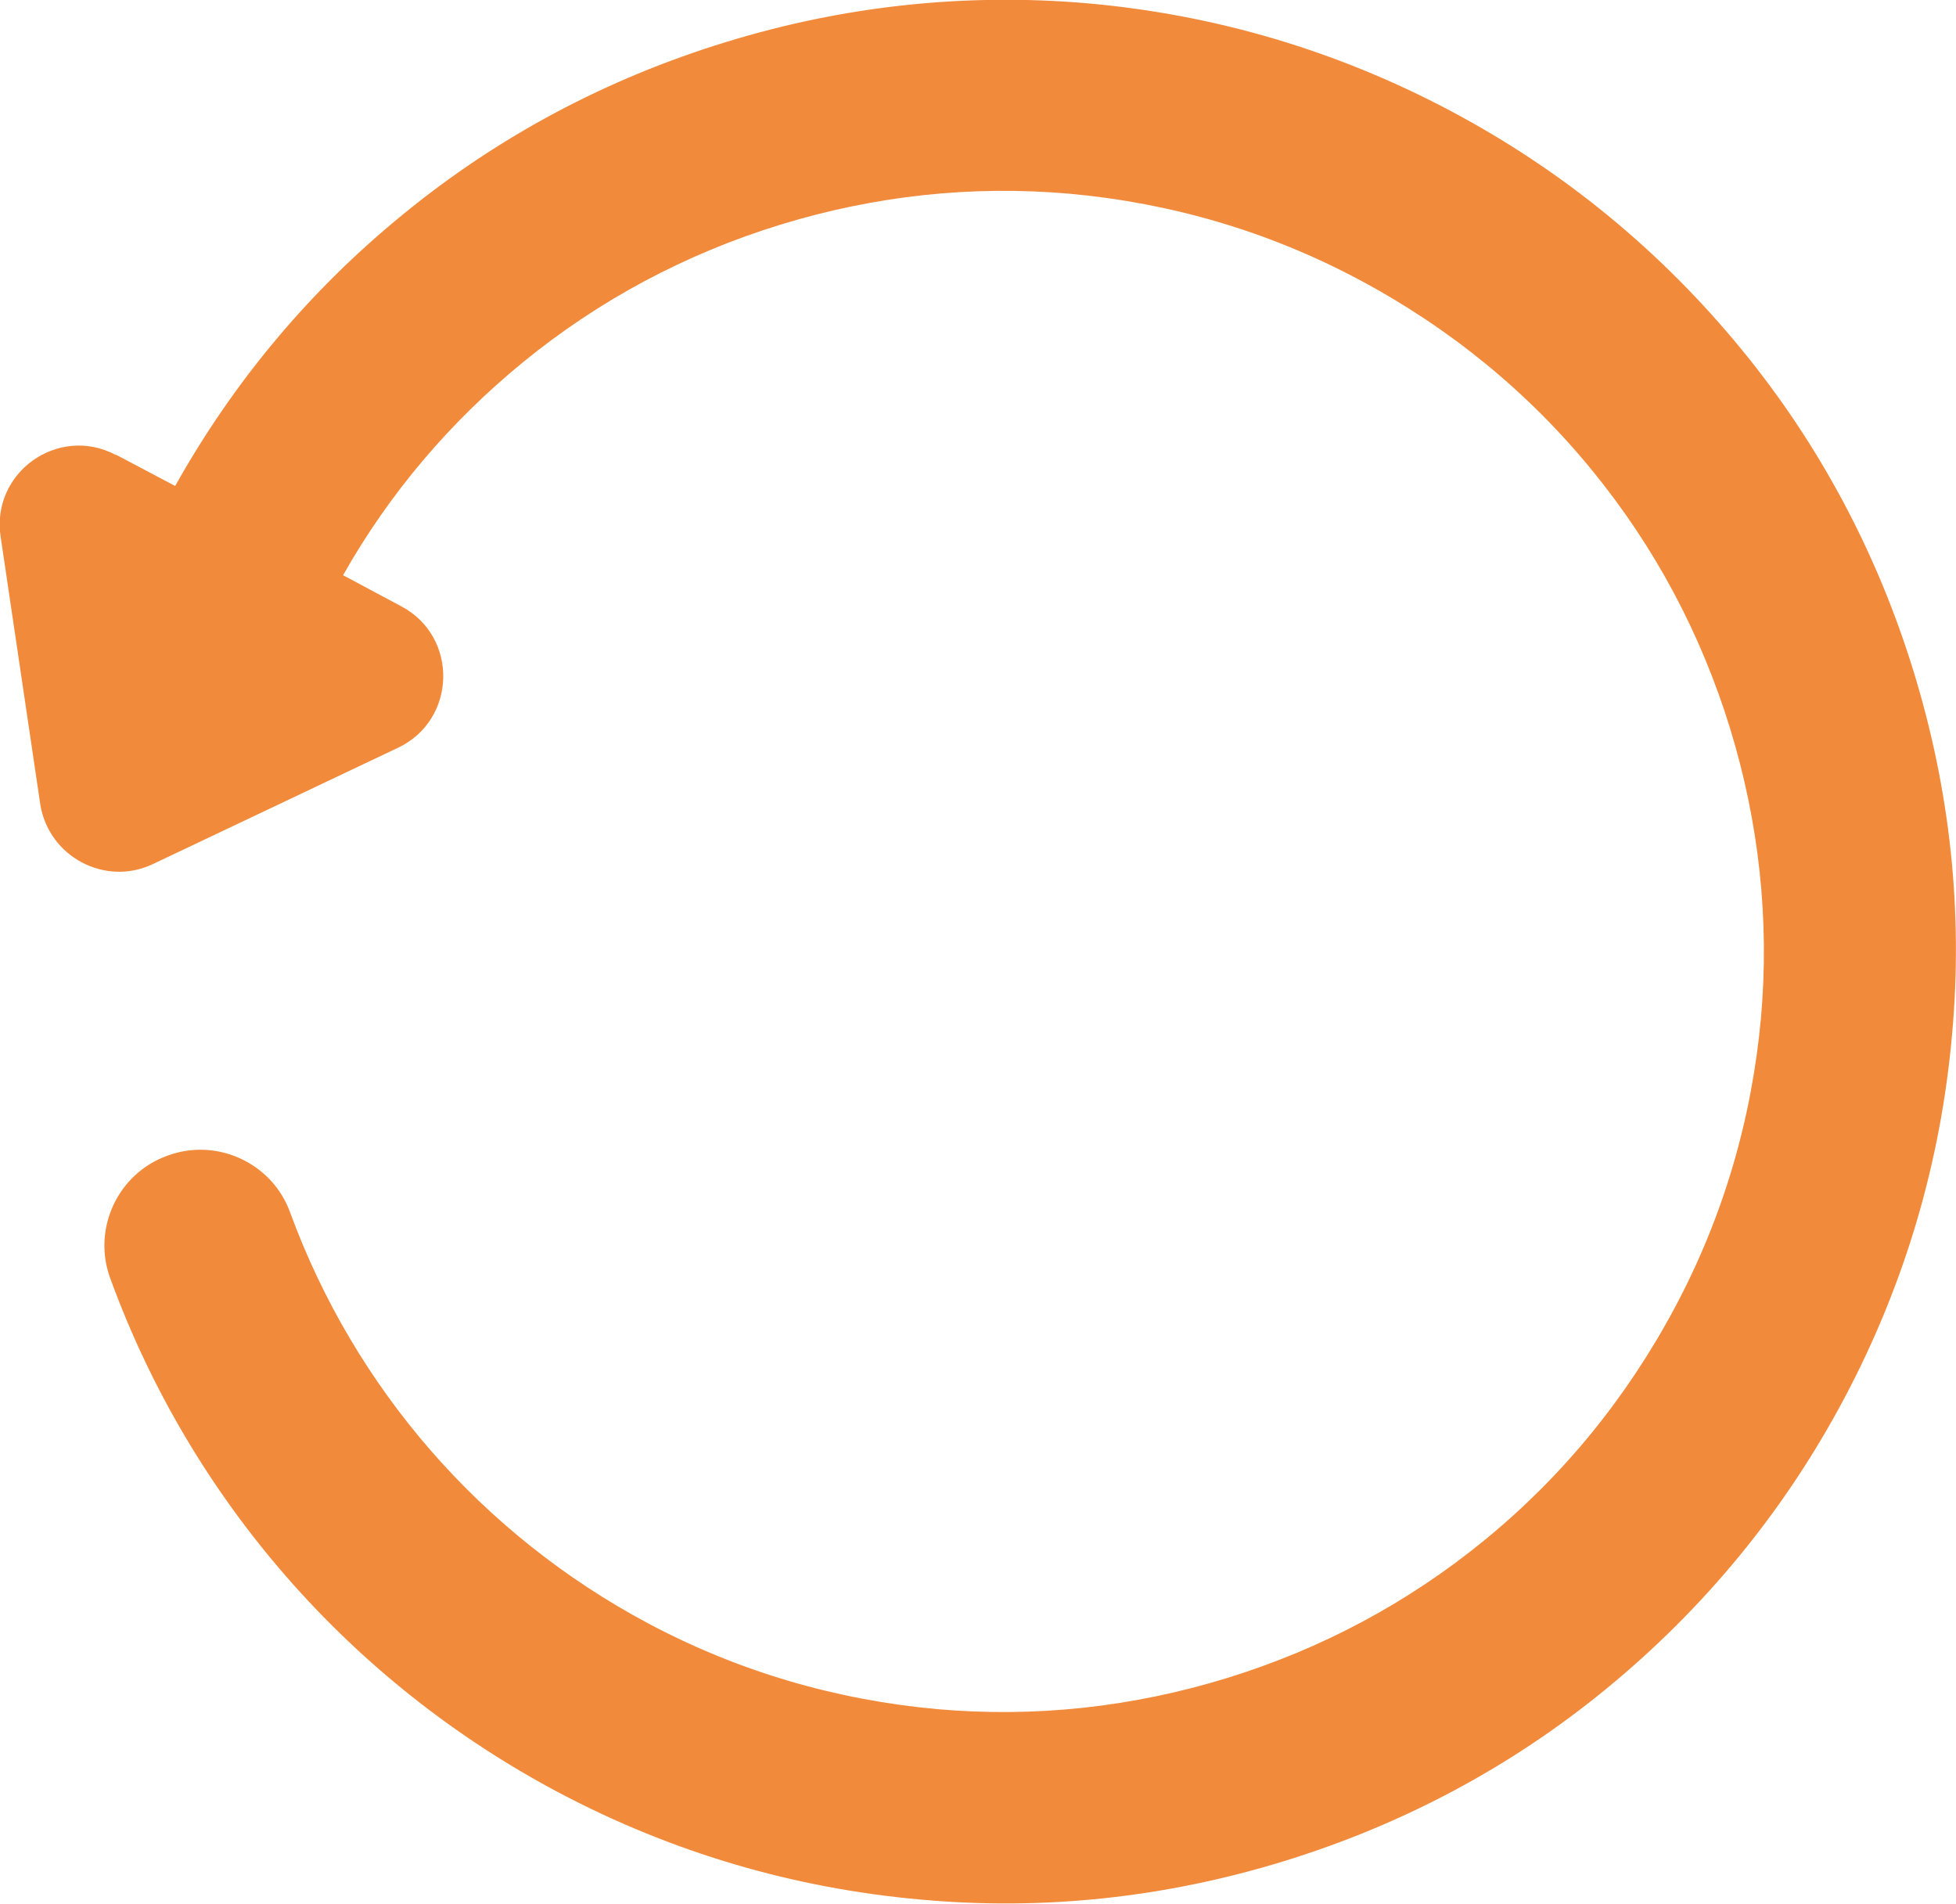
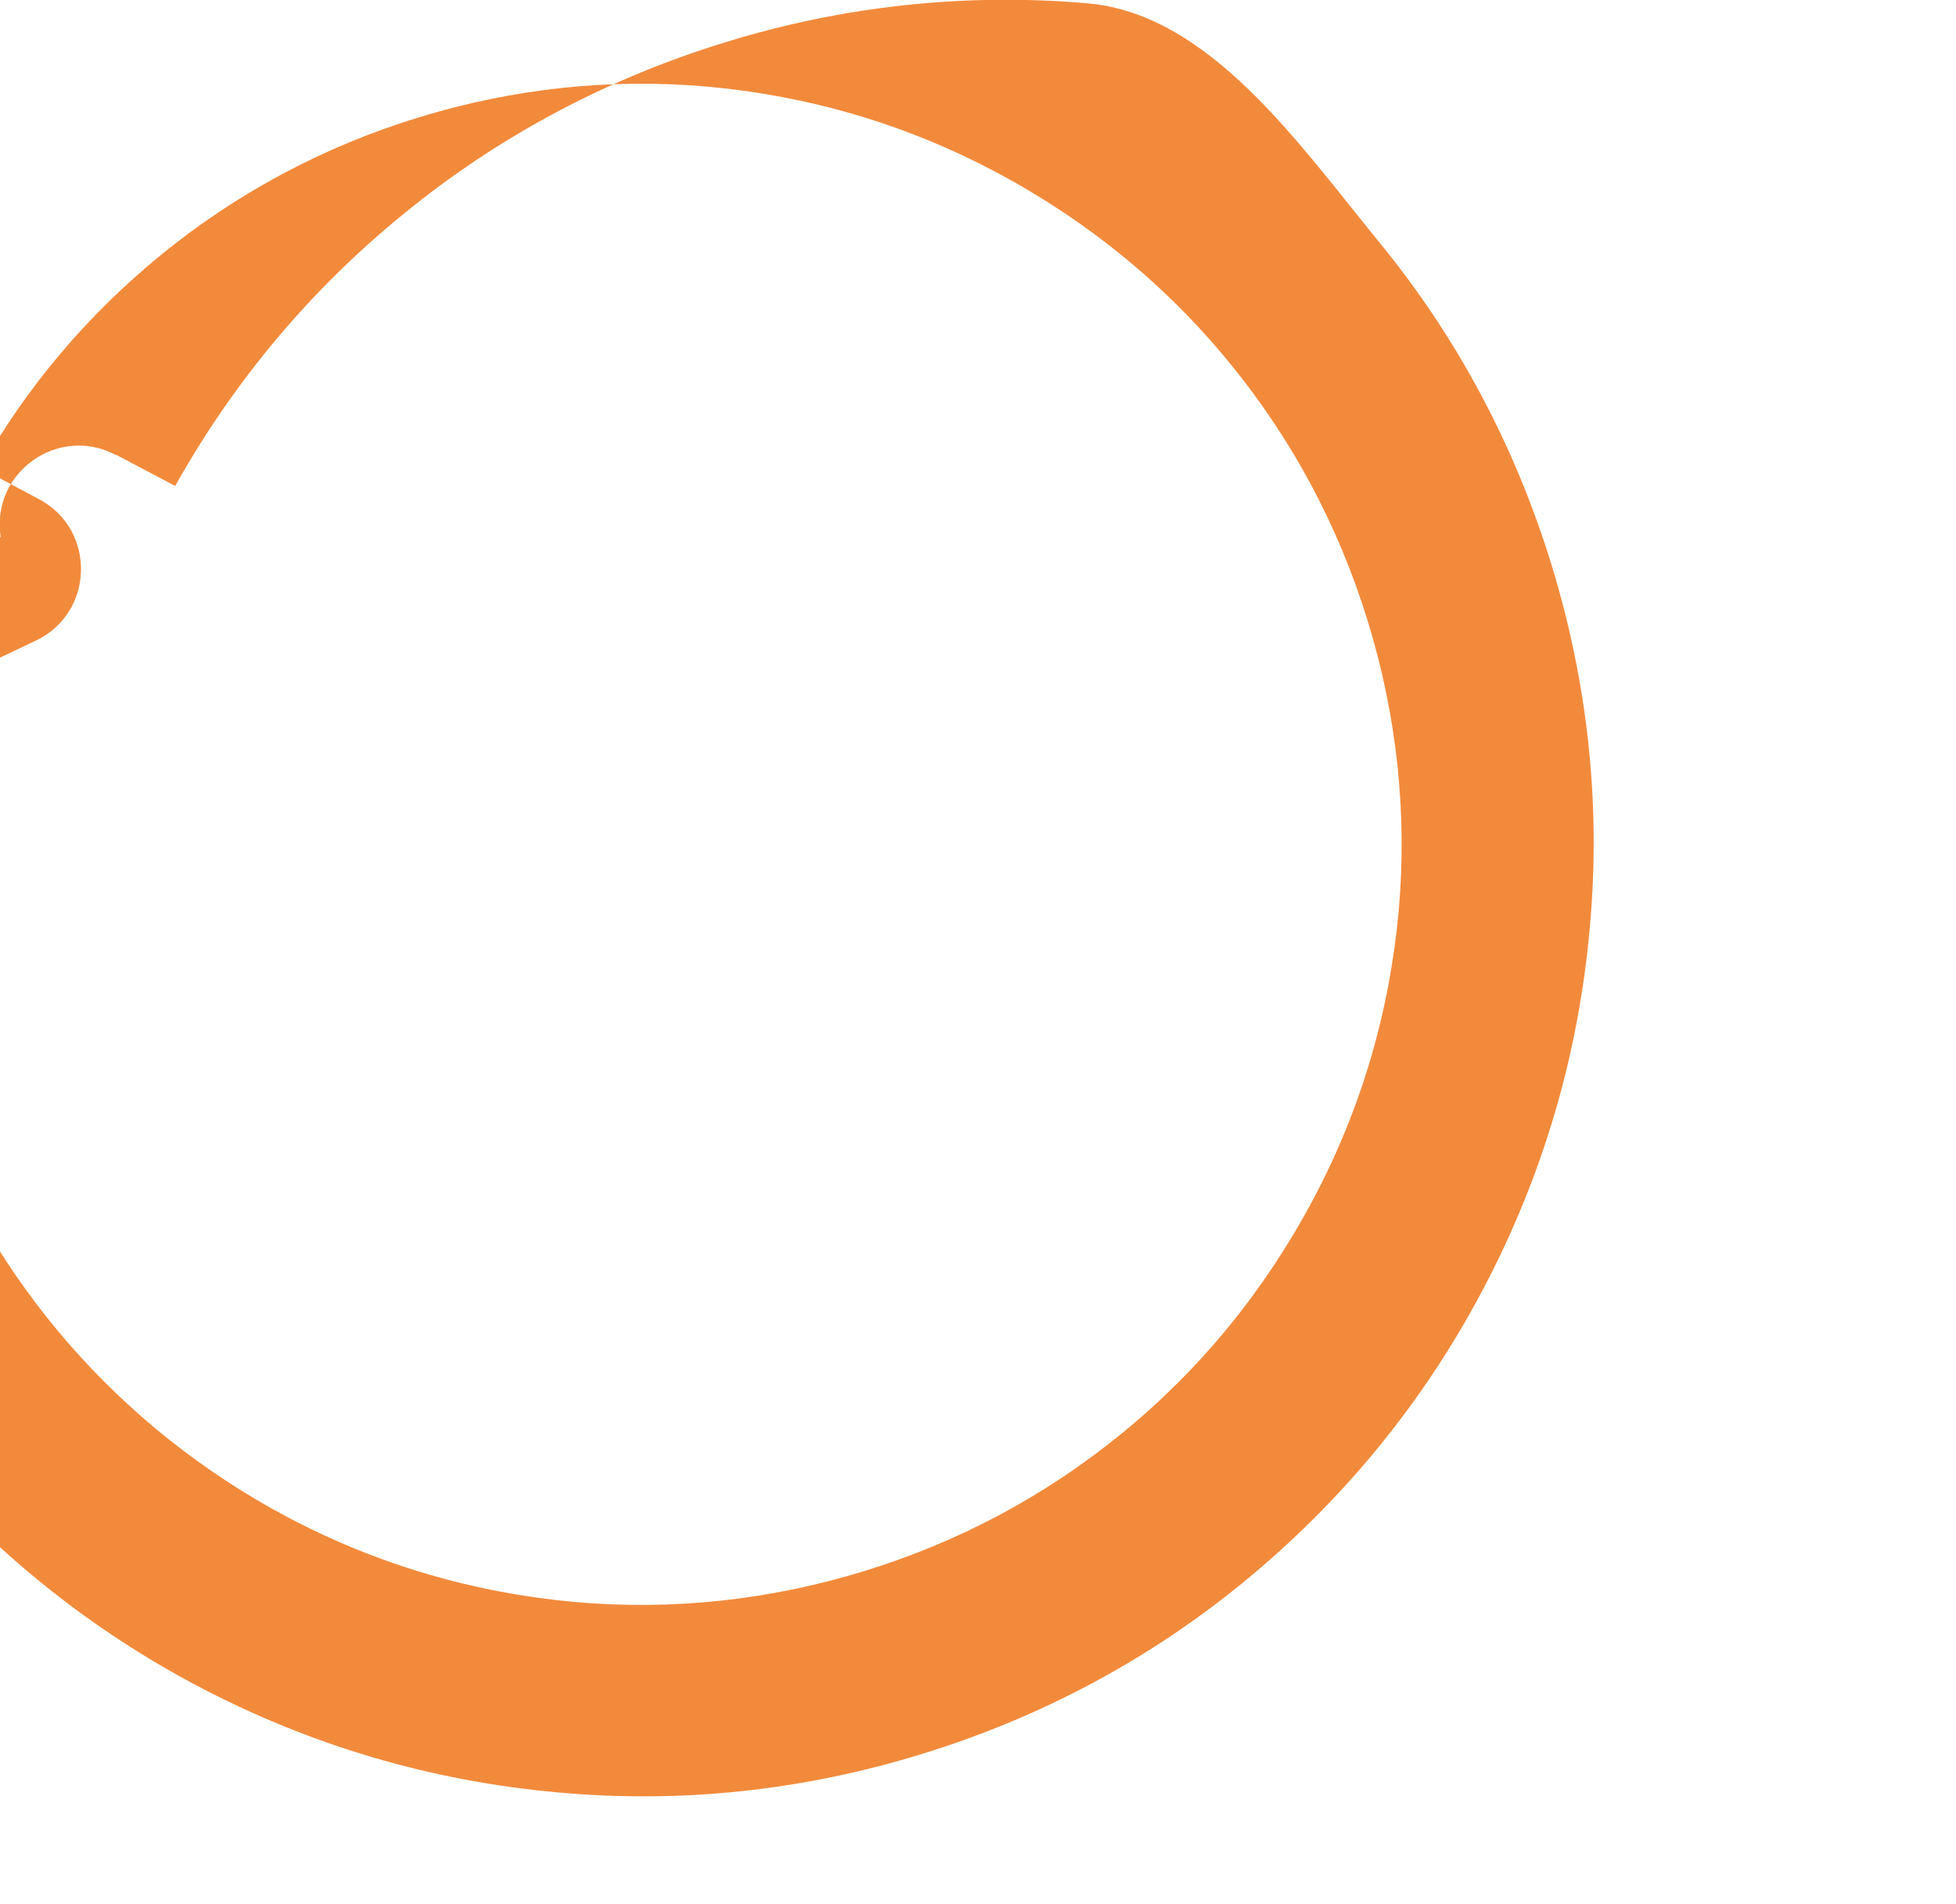
<svg xmlns="http://www.w3.org/2000/svg" viewBox="0 0 29.59 28.8" data-name="Layer 1" id="Layer_1">
  <defs>
    <style>
      .cls-1 {
        fill: #f28a3b;
        stroke-width: 0px;
      }
    </style>
  </defs>
-   <path d="m1.76,6.88l.89.47c.89-1.59,2.05-2.97,3.45-4.11,1.44-1.18,3.08-2.05,4.87-2.6C12.75.09,14.6-.11,16.45.05c1.92.17,3.76.71,5.48,1.62s3.2,2.13,4.42,3.62c1.18,1.44,2.05,3.08,2.6,4.87.55,1.79.75,3.63.58,5.49-.17,1.92-.71,3.76-1.62,5.48-.91,1.72-2.13,3.2-3.62,4.42-1.44,1.18-3.08,2.05-4.87,2.6-1.79.55-3.63.75-5.49.58-1.92-.17-3.76-.71-5.48-1.62-3.15-1.67-5.56-4.43-6.78-7.77-.28-.75.11-1.59.86-1.86.75-.28,1.59.11,1.86.86.98,2.67,2.9,4.87,5.41,6.21,1.37.73,2.84,1.16,4.38,1.3,1.48.13,2.95-.03,4.38-.47s2.74-1.14,3.89-2.08c1.19-.97,2.16-2.16,2.89-3.53s1.16-2.84,1.3-4.38c.13-1.48-.03-2.95-.47-4.38-.44-1.43-1.14-2.74-2.08-3.89-.97-1.19-2.16-2.16-3.53-2.89s-2.84-1.16-4.38-1.3c-1.48-.13-2.95.03-4.38.47-1.43.44-2.74,1.14-3.89,2.08-1.1.9-2.02,1.98-2.72,3.22l.88.47c.87.46.84,1.72-.05,2.14l-3.71,1.76c-.72.34-1.57-.11-1.7-.9L.01,8.12c-.15-.97.87-1.7,1.74-1.24Z" class="cls-1" />
+   <path d="m1.76,6.88l.89.47c.89-1.59,2.05-2.97,3.45-4.11,1.44-1.18,3.08-2.05,4.87-2.6C12.75.09,14.6-.11,16.45.05s3.2,2.13,4.42,3.62c1.18,1.44,2.05,3.08,2.6,4.87.55,1.79.75,3.63.58,5.49-.17,1.92-.71,3.76-1.62,5.48-.91,1.72-2.13,3.2-3.62,4.42-1.44,1.18-3.08,2.05-4.87,2.6-1.79.55-3.63.75-5.49.58-1.92-.17-3.76-.71-5.48-1.62-3.15-1.67-5.56-4.43-6.78-7.77-.28-.75.11-1.59.86-1.86.75-.28,1.59.11,1.86.86.98,2.67,2.9,4.87,5.41,6.21,1.37.73,2.84,1.16,4.38,1.3,1.48.13,2.95-.03,4.38-.47s2.74-1.14,3.89-2.08c1.19-.97,2.16-2.16,2.89-3.53s1.16-2.84,1.3-4.38c.13-1.48-.03-2.95-.47-4.38-.44-1.43-1.14-2.74-2.08-3.89-.97-1.19-2.16-2.16-3.53-2.89s-2.84-1.16-4.38-1.3c-1.48-.13-2.95.03-4.38.47-1.43.44-2.74,1.14-3.89,2.08-1.1.9-2.02,1.98-2.72,3.22l.88.47c.87.46.84,1.72-.05,2.14l-3.71,1.76c-.72.34-1.57-.11-1.7-.9L.01,8.12c-.15-.97.87-1.7,1.74-1.24Z" class="cls-1" />
</svg>